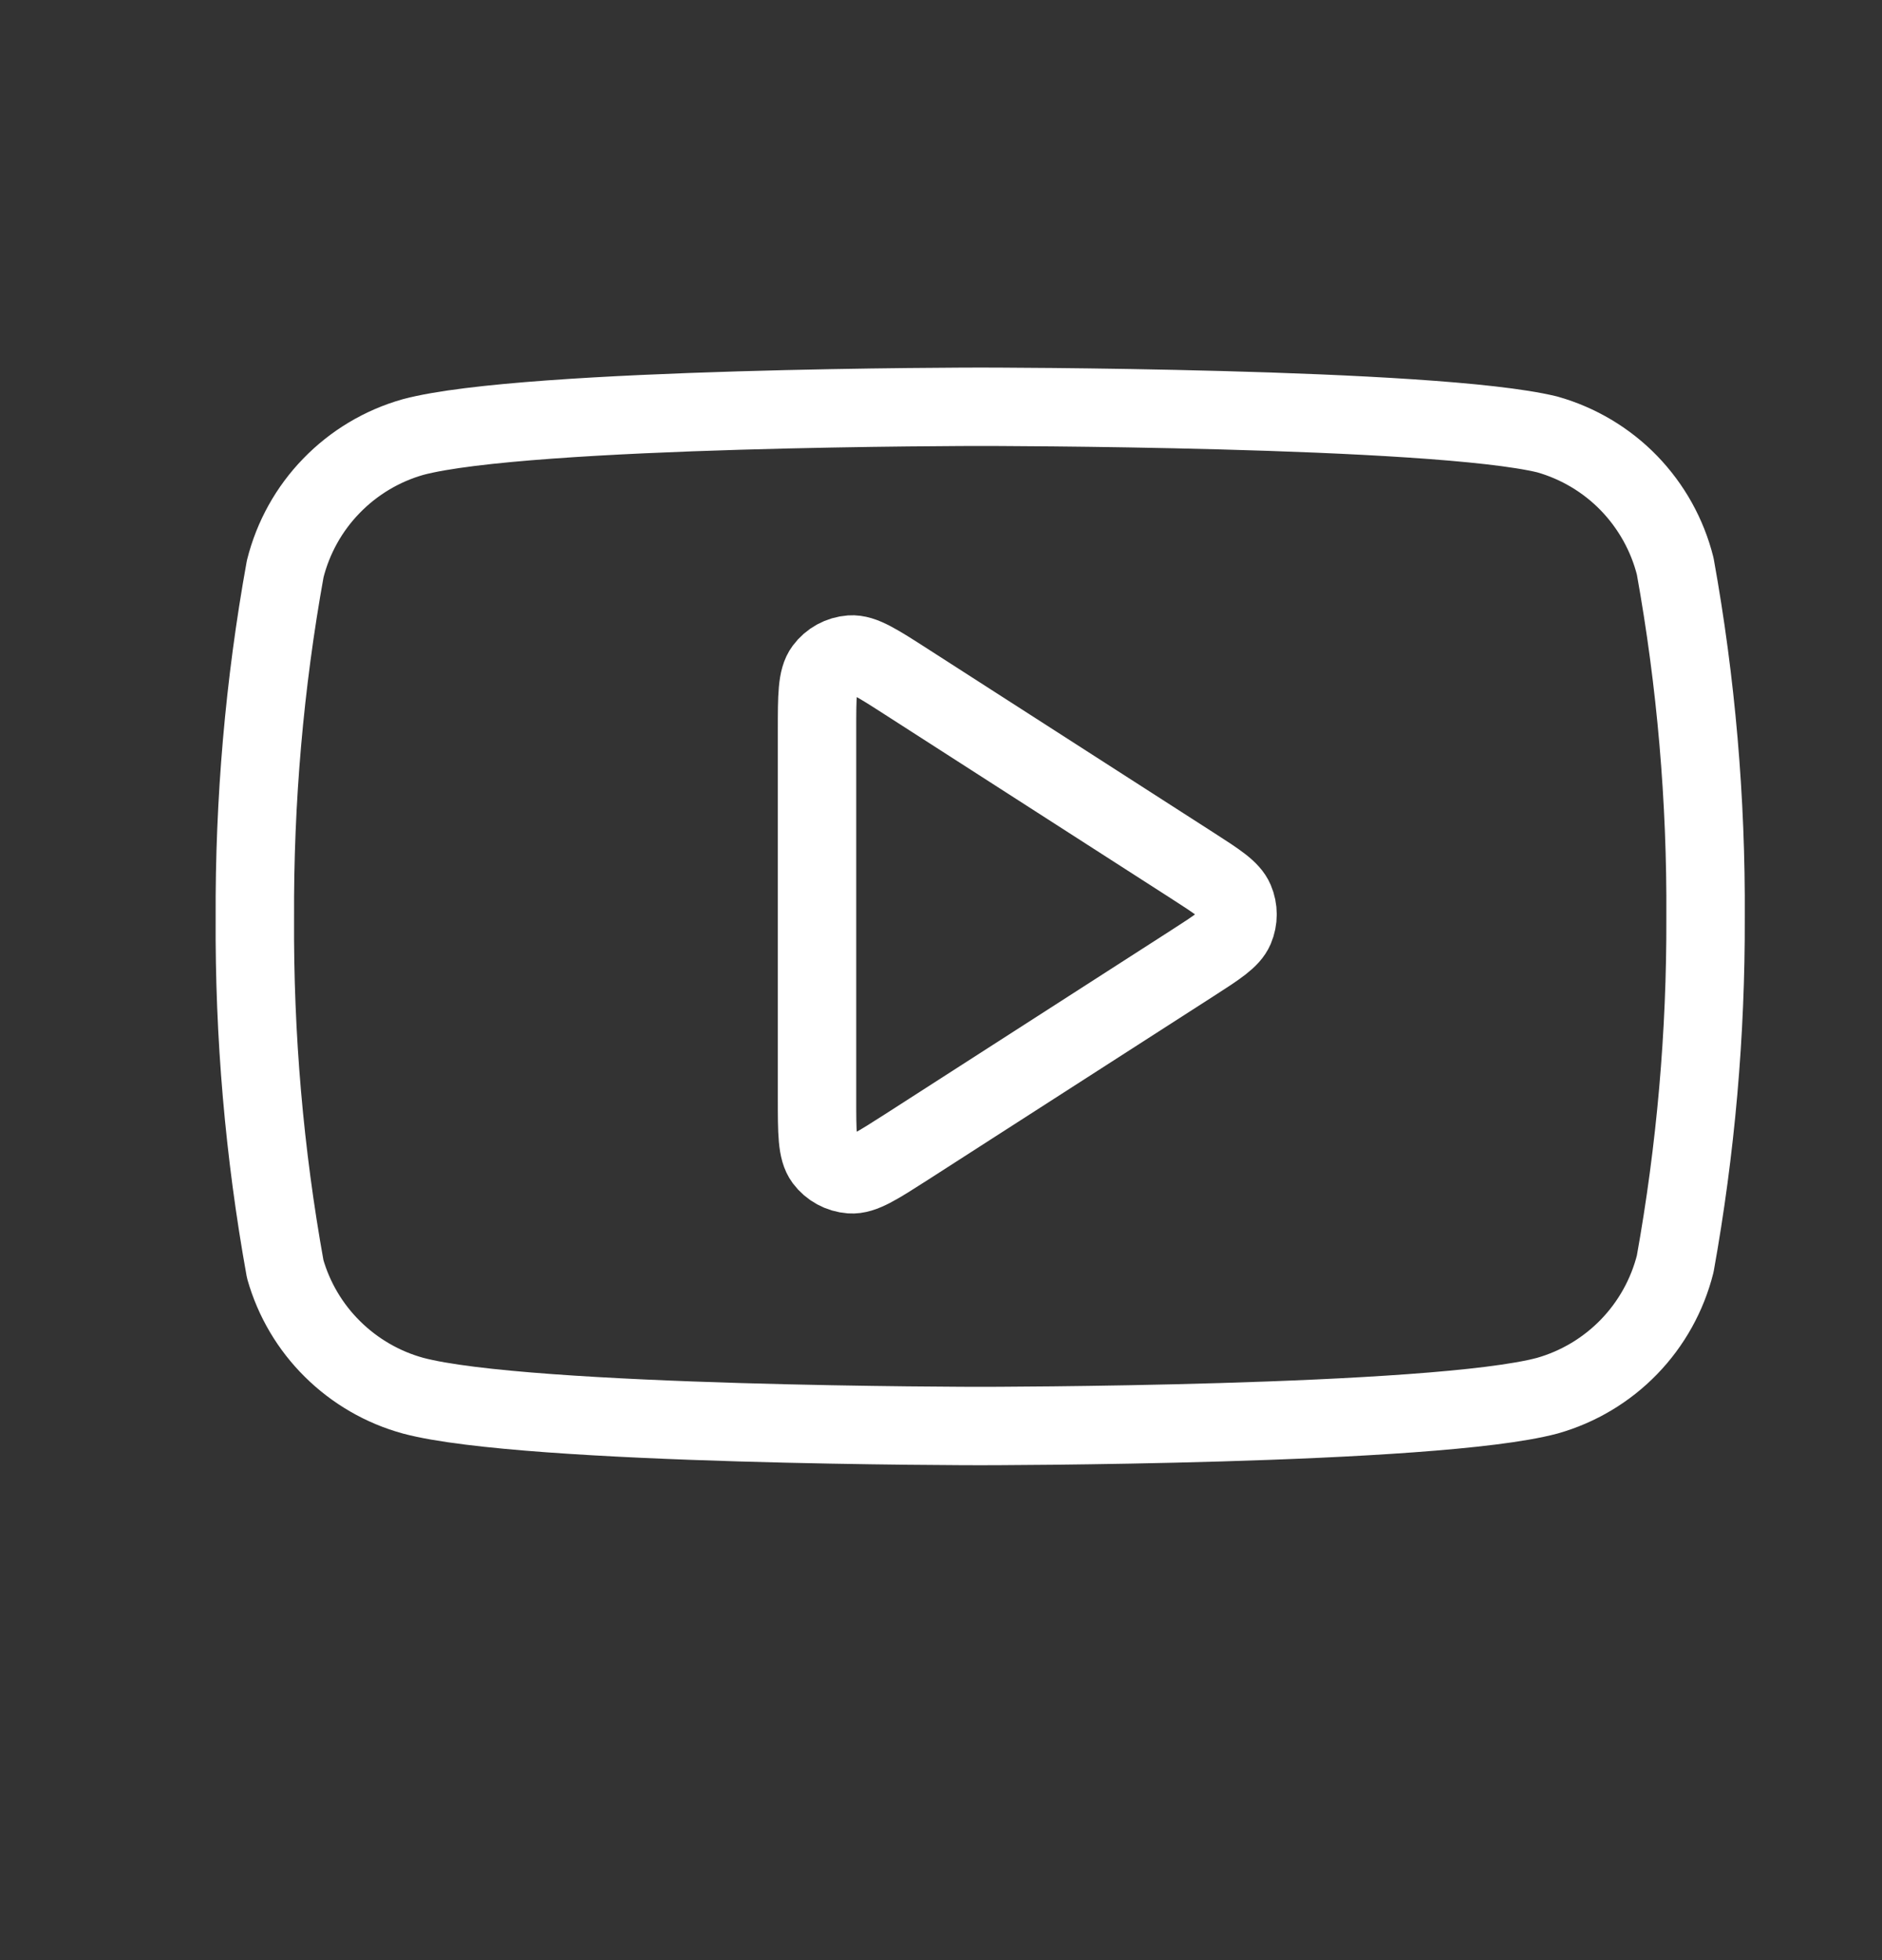
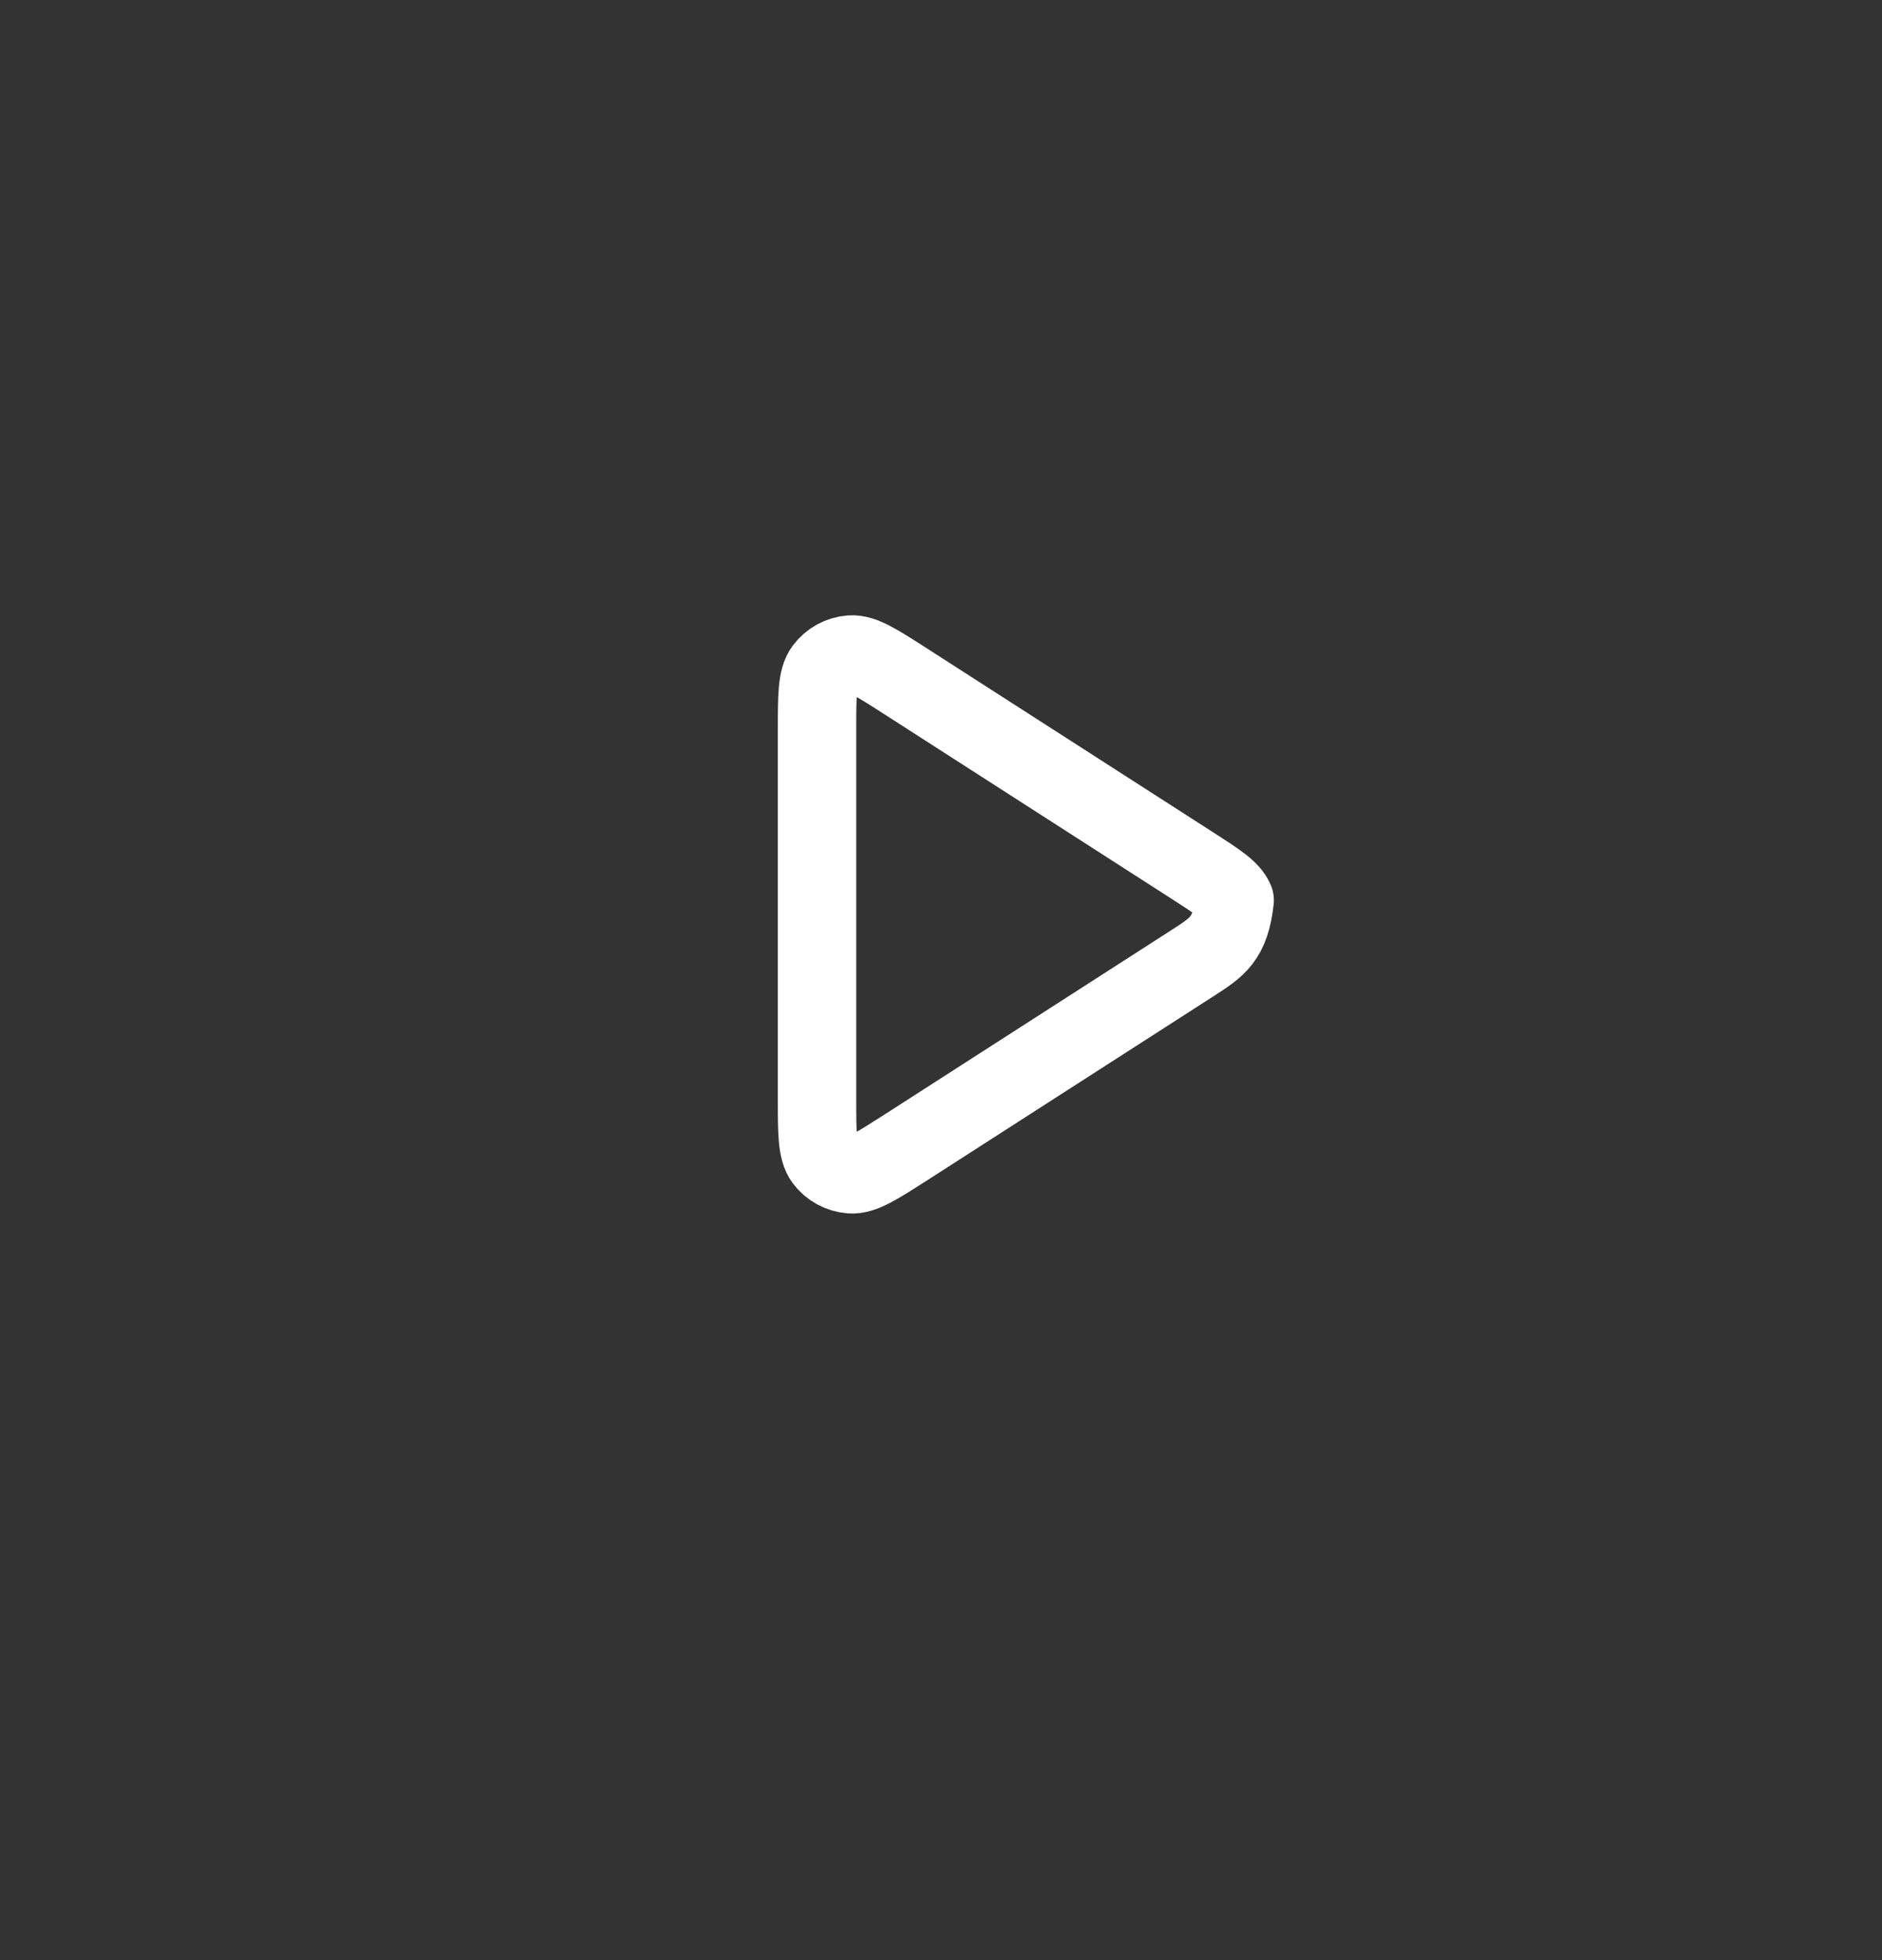
<svg xmlns="http://www.w3.org/2000/svg" width="24" height="25" viewBox="0 0 24 25" fill="none">
  <rect x="0" y="0" width="24" height="25" fill="#333333" stroke="none" />
-   <path d="M21.363 7.222C21.263 6.823 21.059 6.458 20.773 6.162C20.487 5.867 20.127 5.653 19.732 5.541C18.285 5.188 12.5 5.188 12.5 5.188C12.5 5.188 6.715 5.188 5.268 5.574C4.872 5.686 4.513 5.901 4.227 6.196C3.94 6.491 3.737 6.857 3.637 7.256C3.372 8.724 3.243 10.213 3.25 11.704C3.241 13.207 3.37 14.707 3.637 16.186C3.747 16.573 3.955 16.925 4.241 17.207C4.527 17.49 4.881 17.695 5.268 17.801C6.715 18.188 12.5 18.188 12.5 18.188C12.5 18.188 18.285 18.188 19.732 17.801C20.127 17.689 20.487 17.474 20.773 17.179C21.059 16.884 21.263 16.518 21.363 16.119C21.625 14.662 21.755 13.184 21.75 11.704C21.759 10.202 21.63 8.701 21.363 7.222Z" stroke="white" stroke-linecap="round" stroke-linejoin="round" />
-   <path d="M10.419 9.318C10.419 8.877 10.419 8.656 10.511 8.533C10.591 8.425 10.714 8.358 10.848 8.348C11.002 8.337 11.187 8.457 11.559 8.696L15.206 11.04C15.528 11.247 15.689 11.351 15.745 11.483C15.794 11.598 15.794 11.727 15.745 11.843C15.689 11.974 15.528 12.078 15.206 12.285L11.559 14.63C11.187 14.868 11.002 14.988 10.848 14.977C10.714 14.967 10.591 14.9 10.511 14.793C10.419 14.669 10.419 14.449 10.419 14.007V9.318Z" stroke="white" stroke-linecap="round" stroke-linejoin="round" />
+   <path d="M10.419 9.318C10.419 8.877 10.419 8.656 10.511 8.533C10.591 8.425 10.714 8.358 10.848 8.348C11.002 8.337 11.187 8.457 11.559 8.696L15.206 11.04C15.528 11.247 15.689 11.351 15.745 11.483C15.689 11.974 15.528 12.078 15.206 12.285L11.559 14.63C11.187 14.868 11.002 14.988 10.848 14.977C10.714 14.967 10.591 14.9 10.511 14.793C10.419 14.669 10.419 14.449 10.419 14.007V9.318Z" stroke="white" stroke-linecap="round" stroke-linejoin="round" />
</svg>